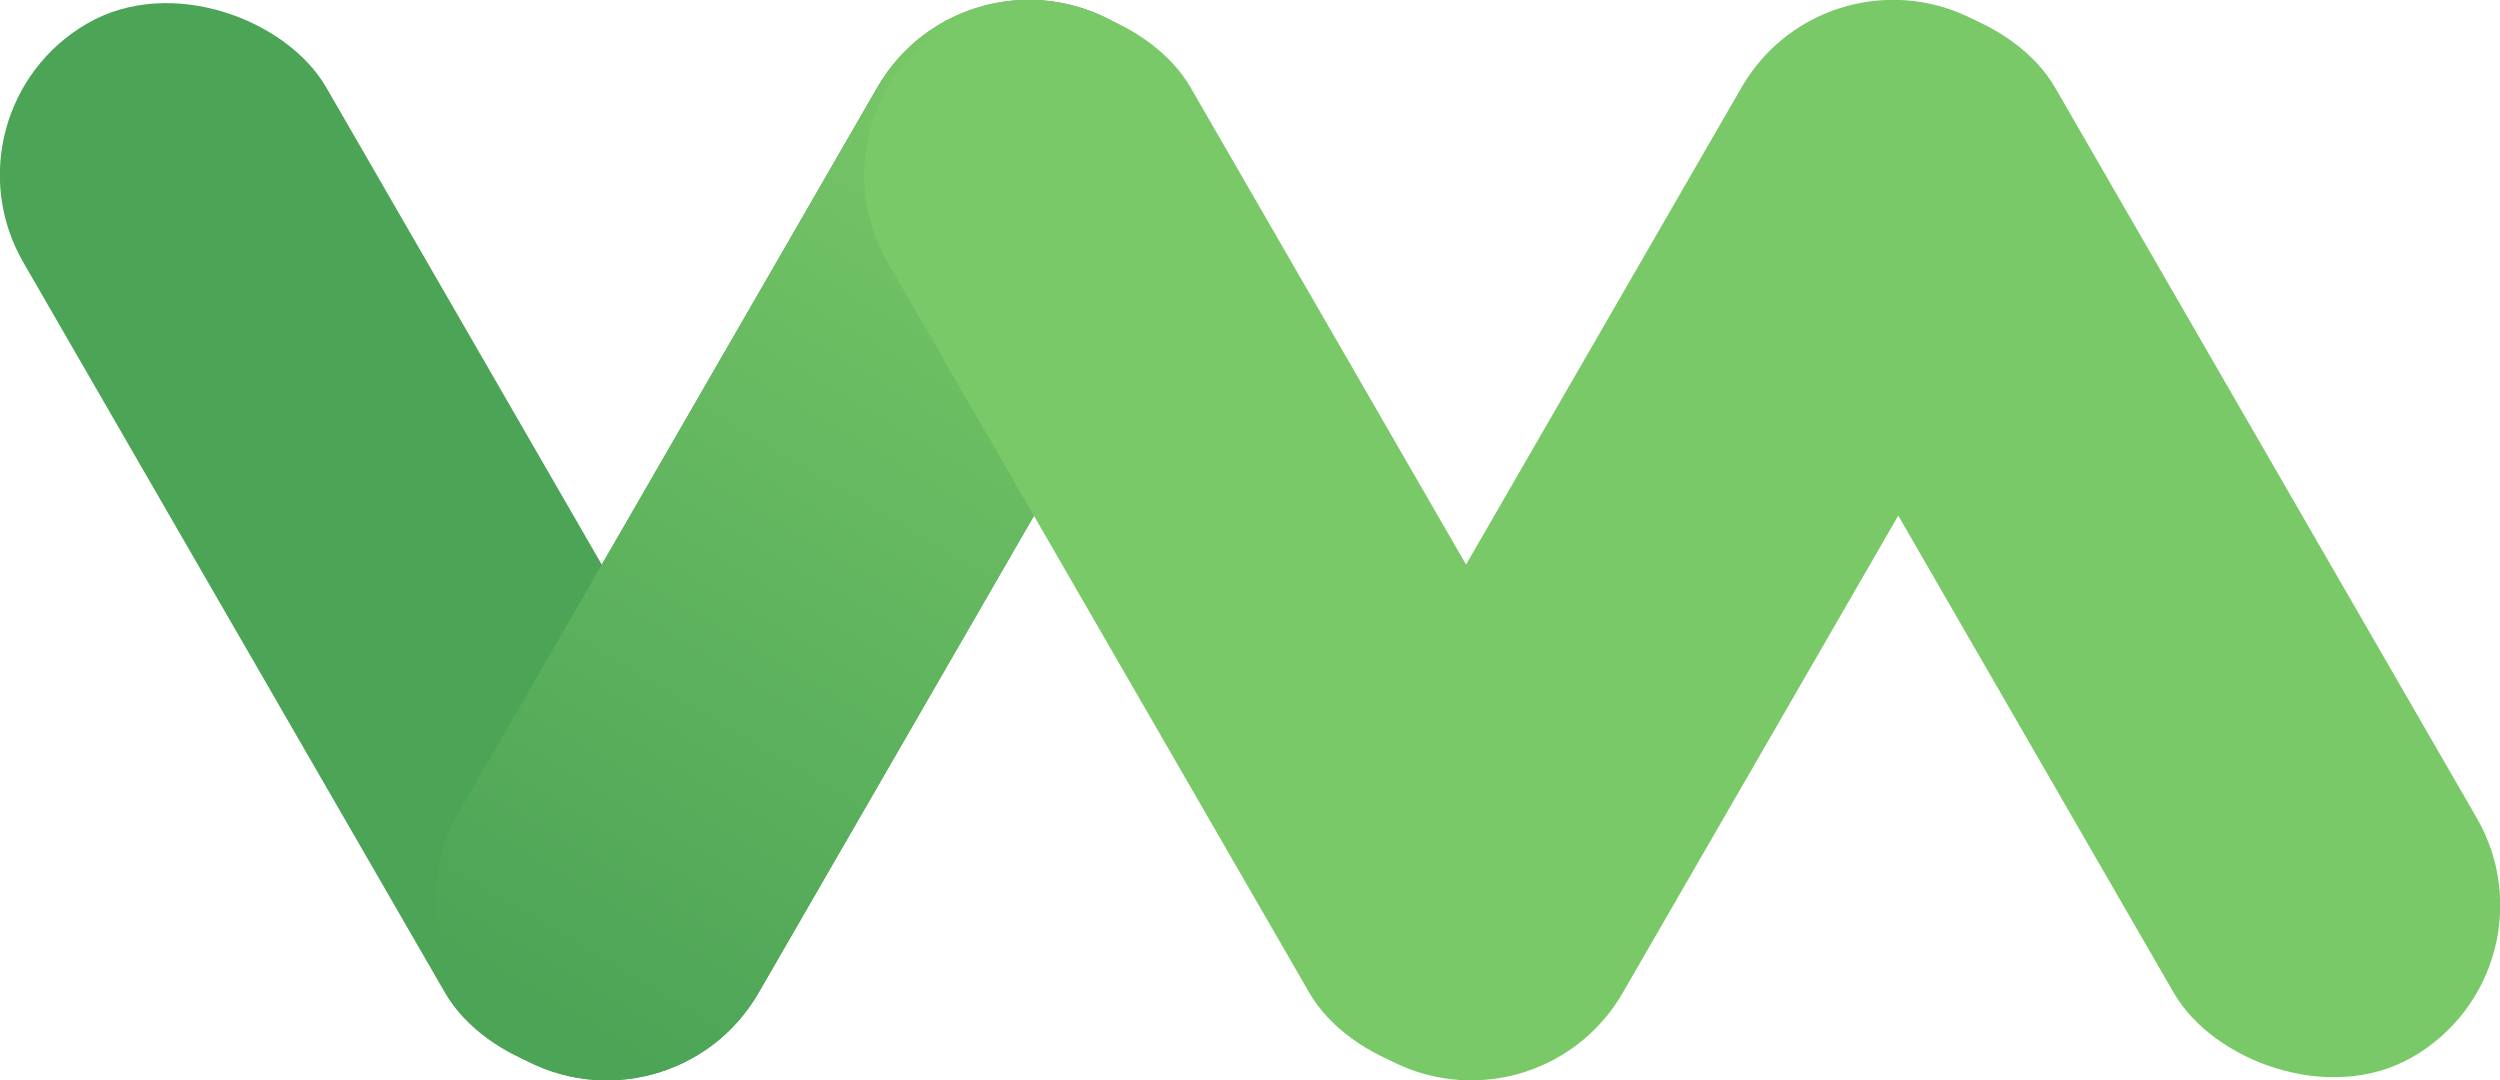
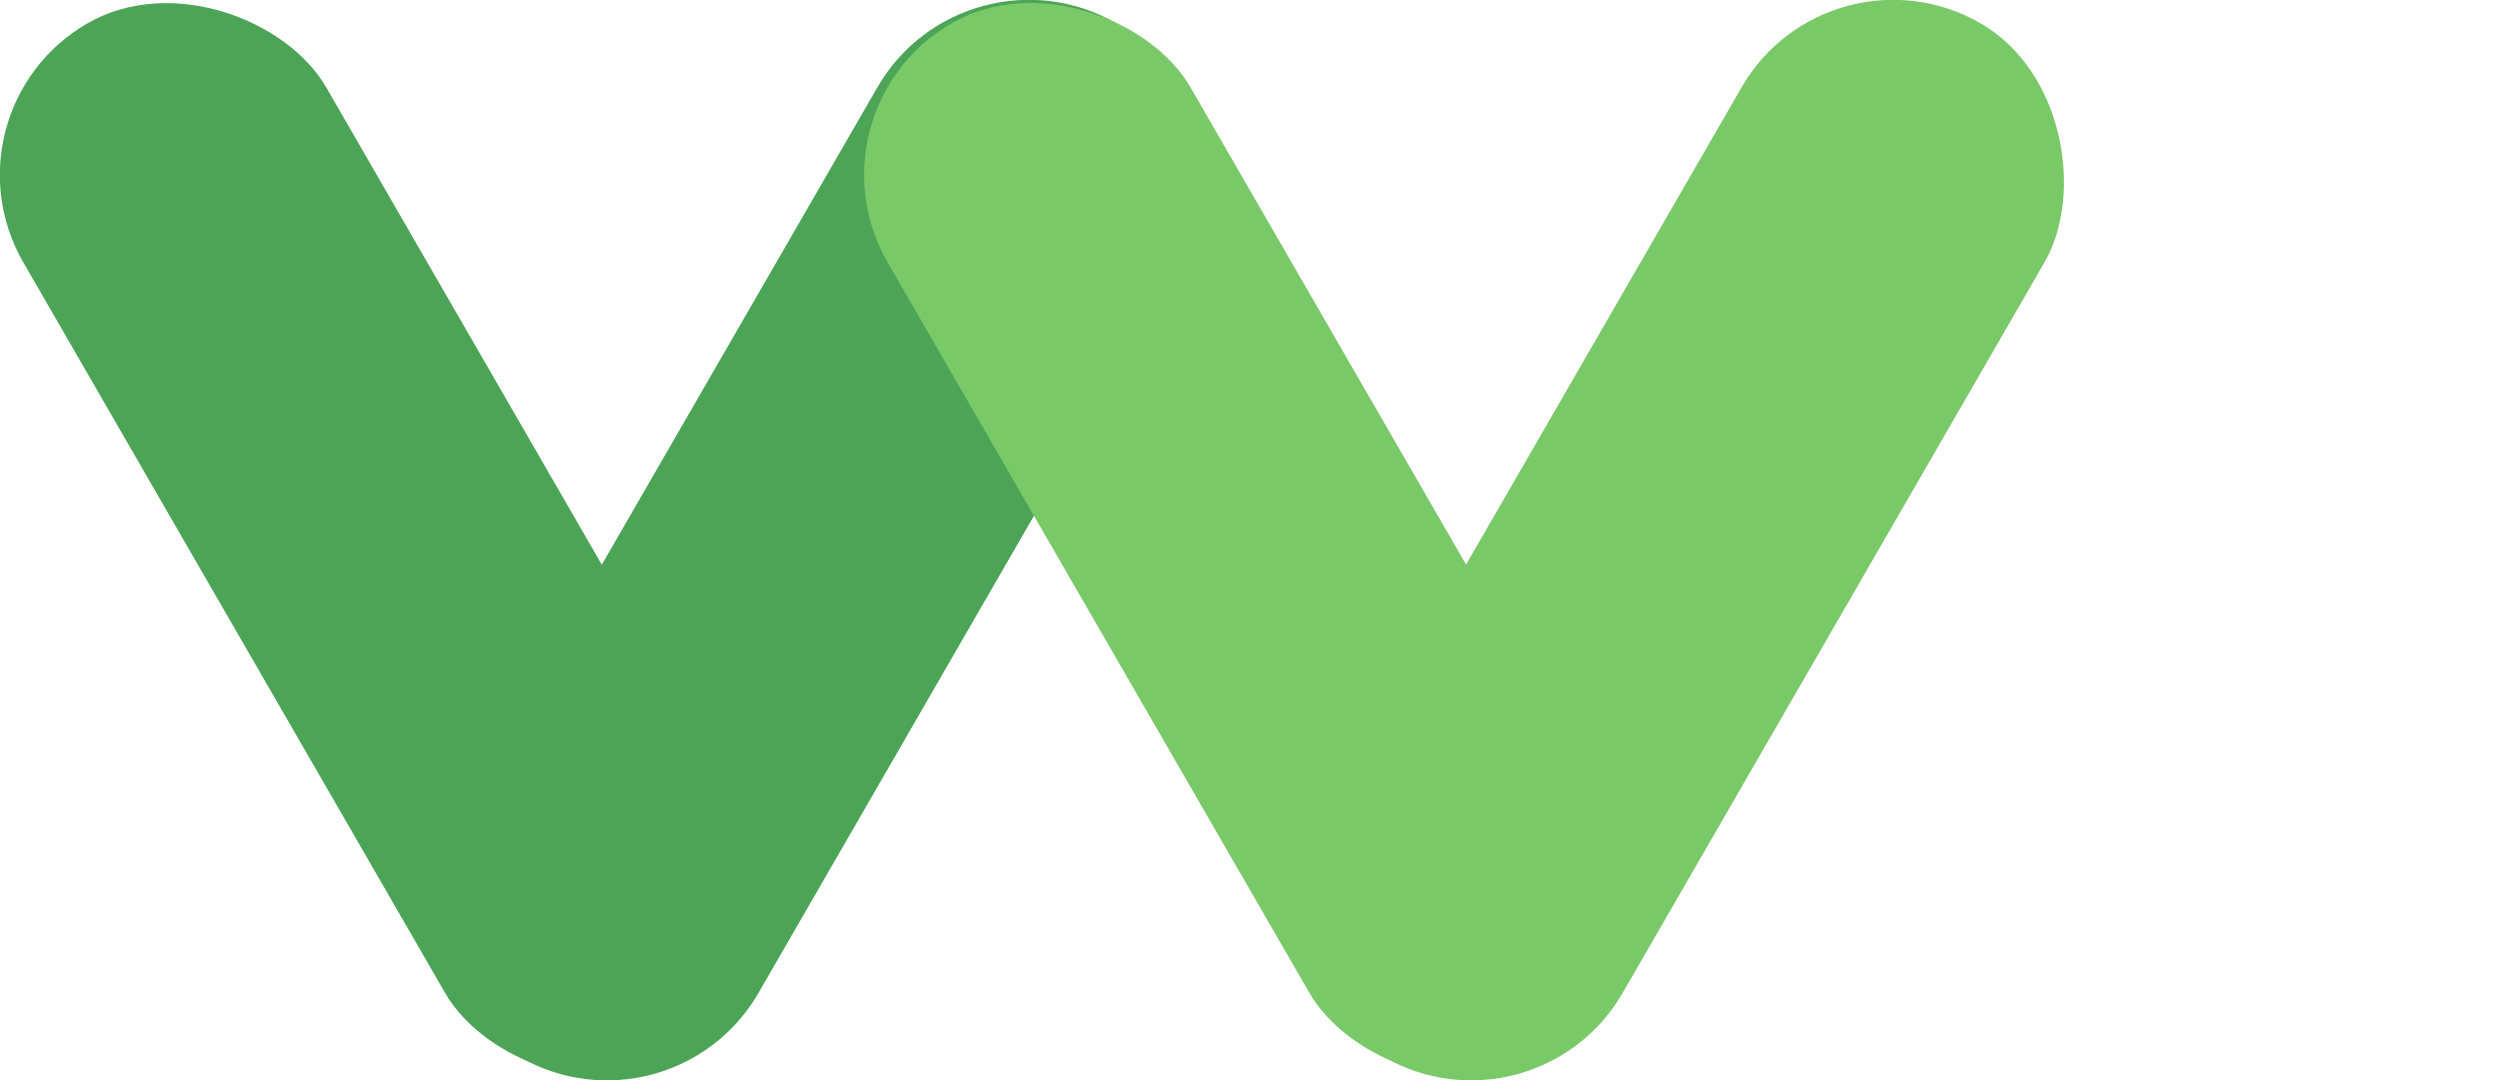
<svg xmlns="http://www.w3.org/2000/svg" id="Layer_2" data-name="Layer 2" viewBox="0 0 121.49 52.49">
  <defs>
    <style>
      .cls-1 {
        fill: url(#linear-gradient);
      }

      .cls-1, .cls-2, .cls-3 {
        stroke-width: 0px;
      }

      .cls-2 {
        fill: #4ca456;
      }

      .cls-3 {
        fill: #7ac968;
      }
    </style>
    <linearGradient id="linear-gradient" x1="26.23" y1="49.05" x2="53.24" y2="3.48" gradientTransform="translate(87.29 29.11) rotate(150)" gradientUnits="userSpaceOnUse">
      <stop offset="0" stop-color="#4ca456" />
      <stop offset=".99" stop-color="#7ac968" />
    </linearGradient>
  </defs>
  <g id="Layer_1-2" data-name="Layer 1">
    <g>
      <rect class="cls-2" x="10.24" y="-2.75" width="17" height="58" rx="8.5" ry="8.5" transform="translate(-10.61 12.89) rotate(-30)" />
      <rect class="cls-2" x="31.24" y="-2.75" width="17" height="58" rx="8.5" ry="8.5" transform="translate(61.04 68.85) rotate(-150)" />
-       <rect class="cls-1" x="31.24" y="-2.75" width="17" height="58" rx="8.5" ry="8.5" transform="translate(61.04 68.85) rotate(-150)" />
      <rect class="cls-3" x="73.24" y="-2.75" width="17" height="58" rx="8.5" ry="8.5" transform="translate(139.41 89.85) rotate(-150)" />
      <rect class="cls-3" x="52.24" y="-2.75" width="17" height="58" rx="8.5" ry="8.5" transform="translate(126.47 18.61) rotate(150)" />
-       <rect class="cls-3" x="94.24" y="-2.75" width="17" height="58" rx="8.5" ry="8.5" transform="translate(204.85 -2.39) rotate(150)" />
    </g>
  </g>
</svg>